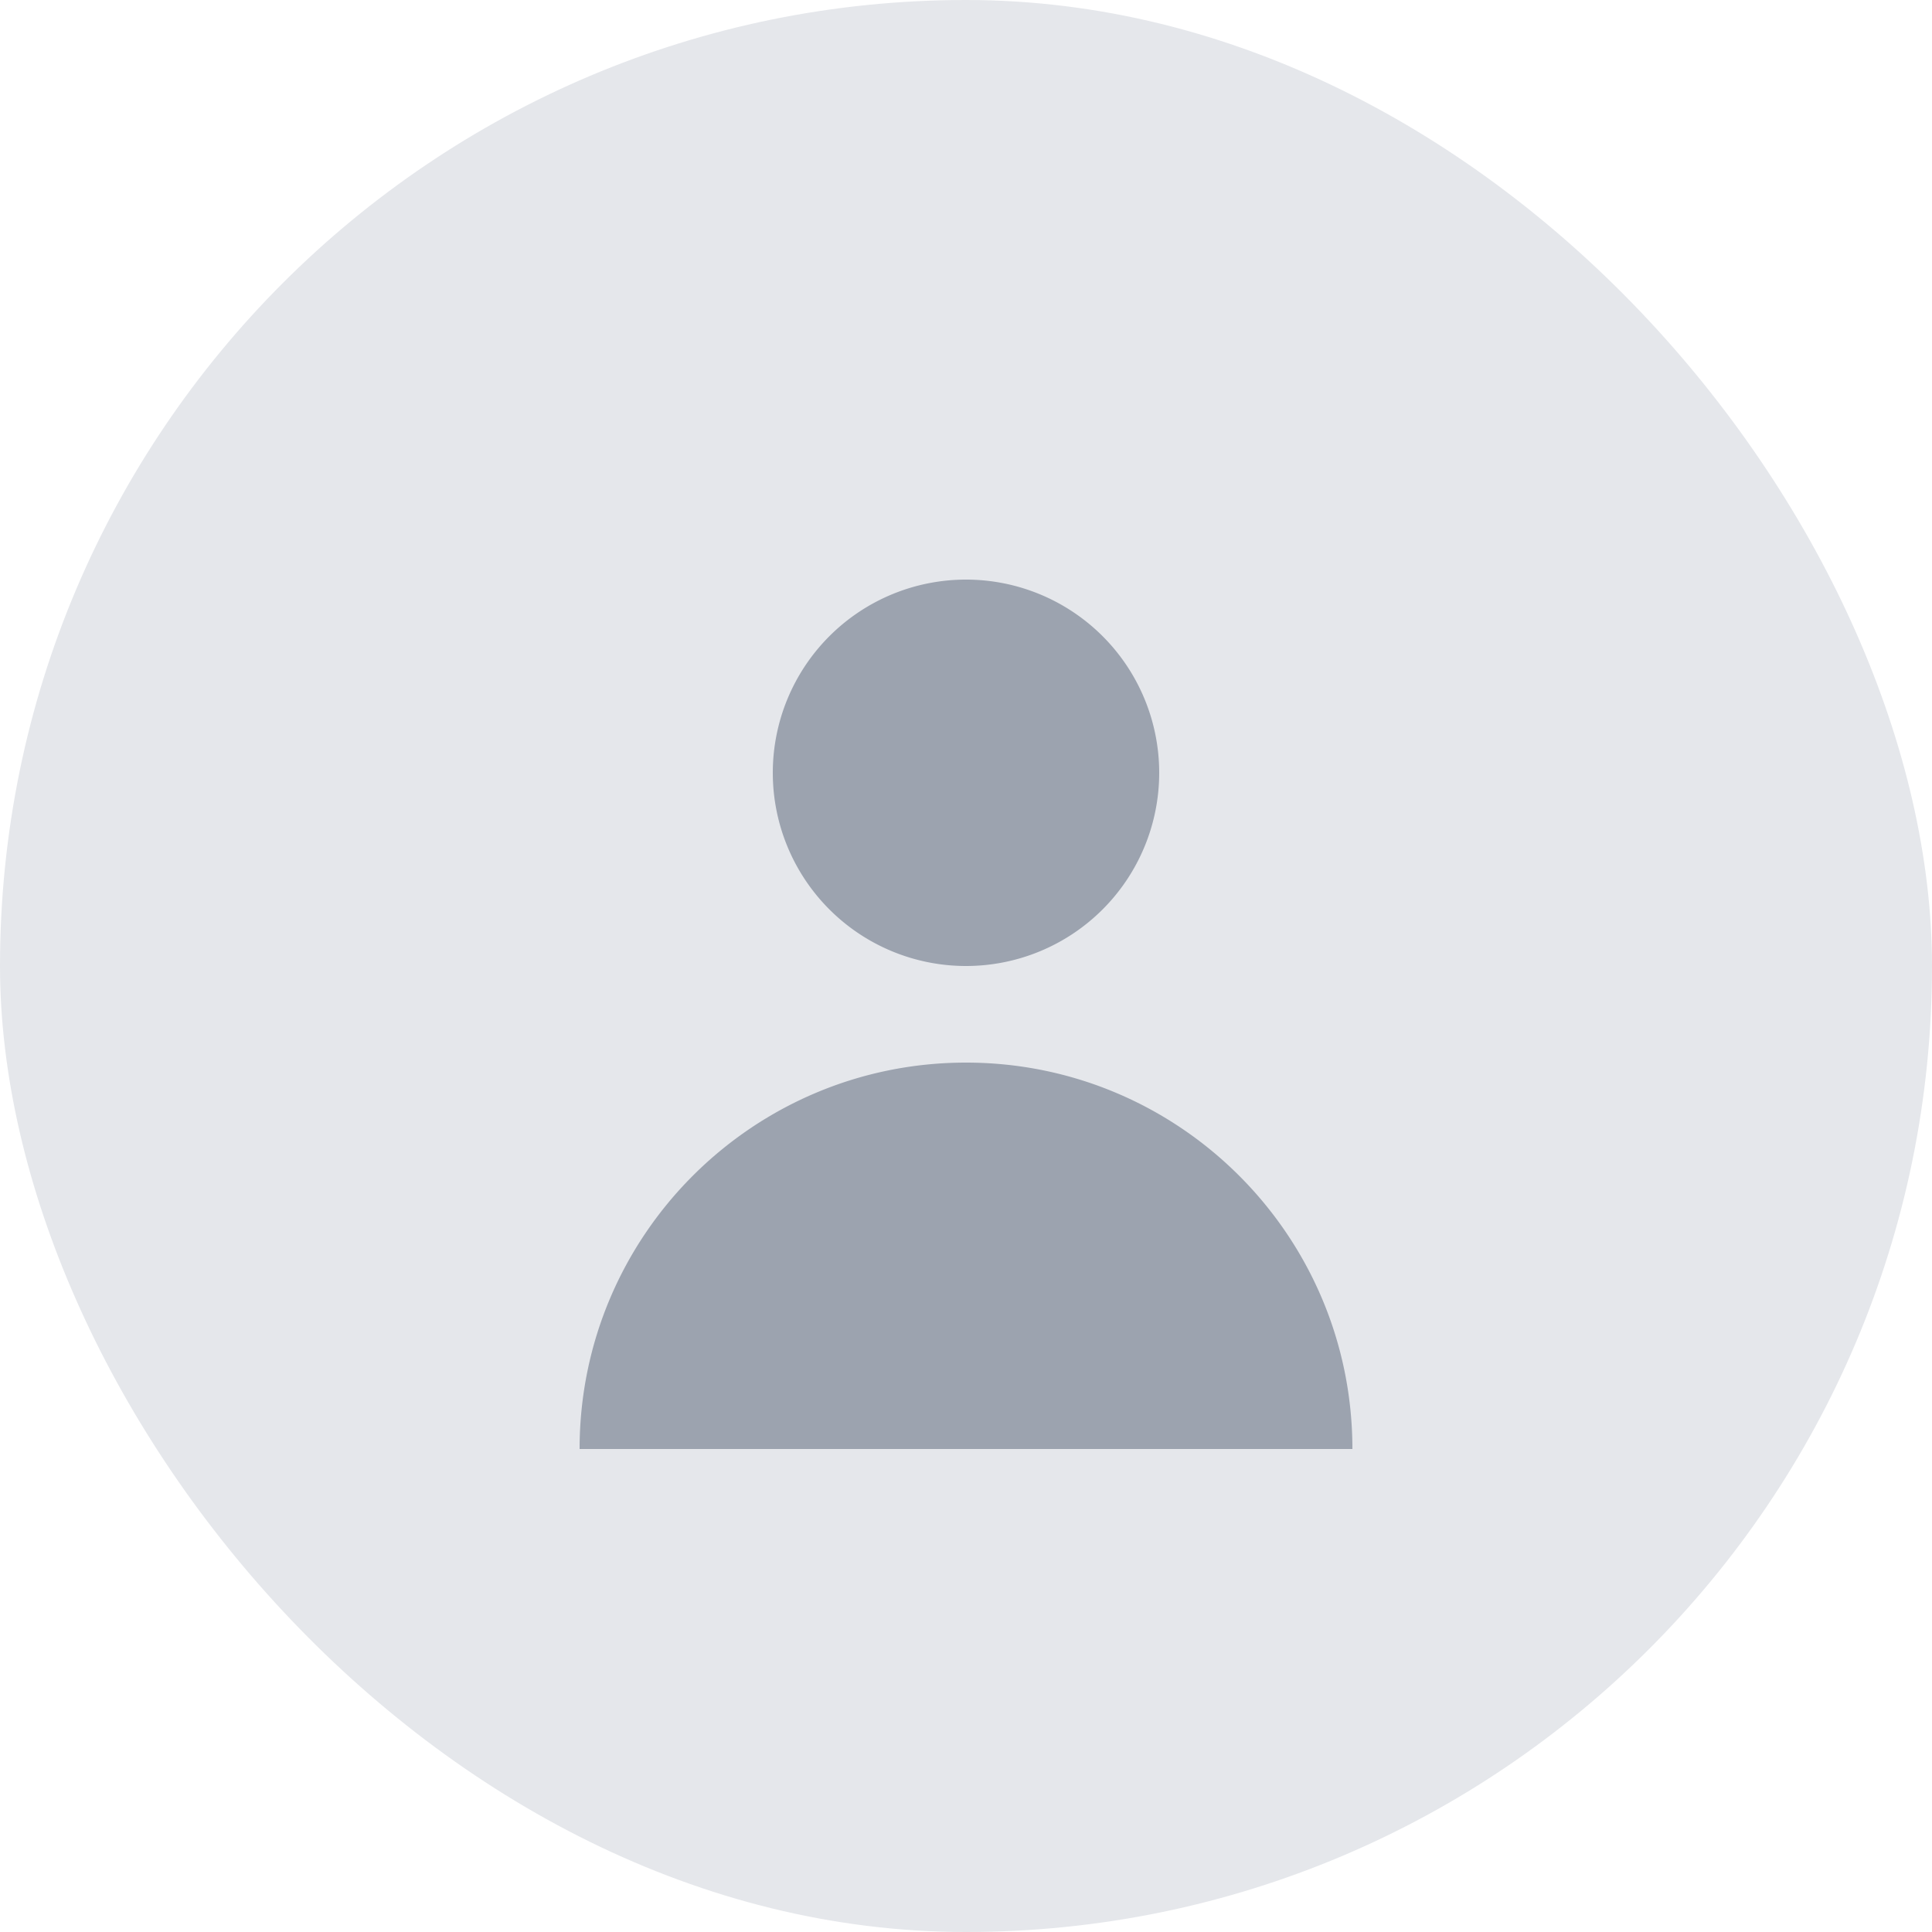
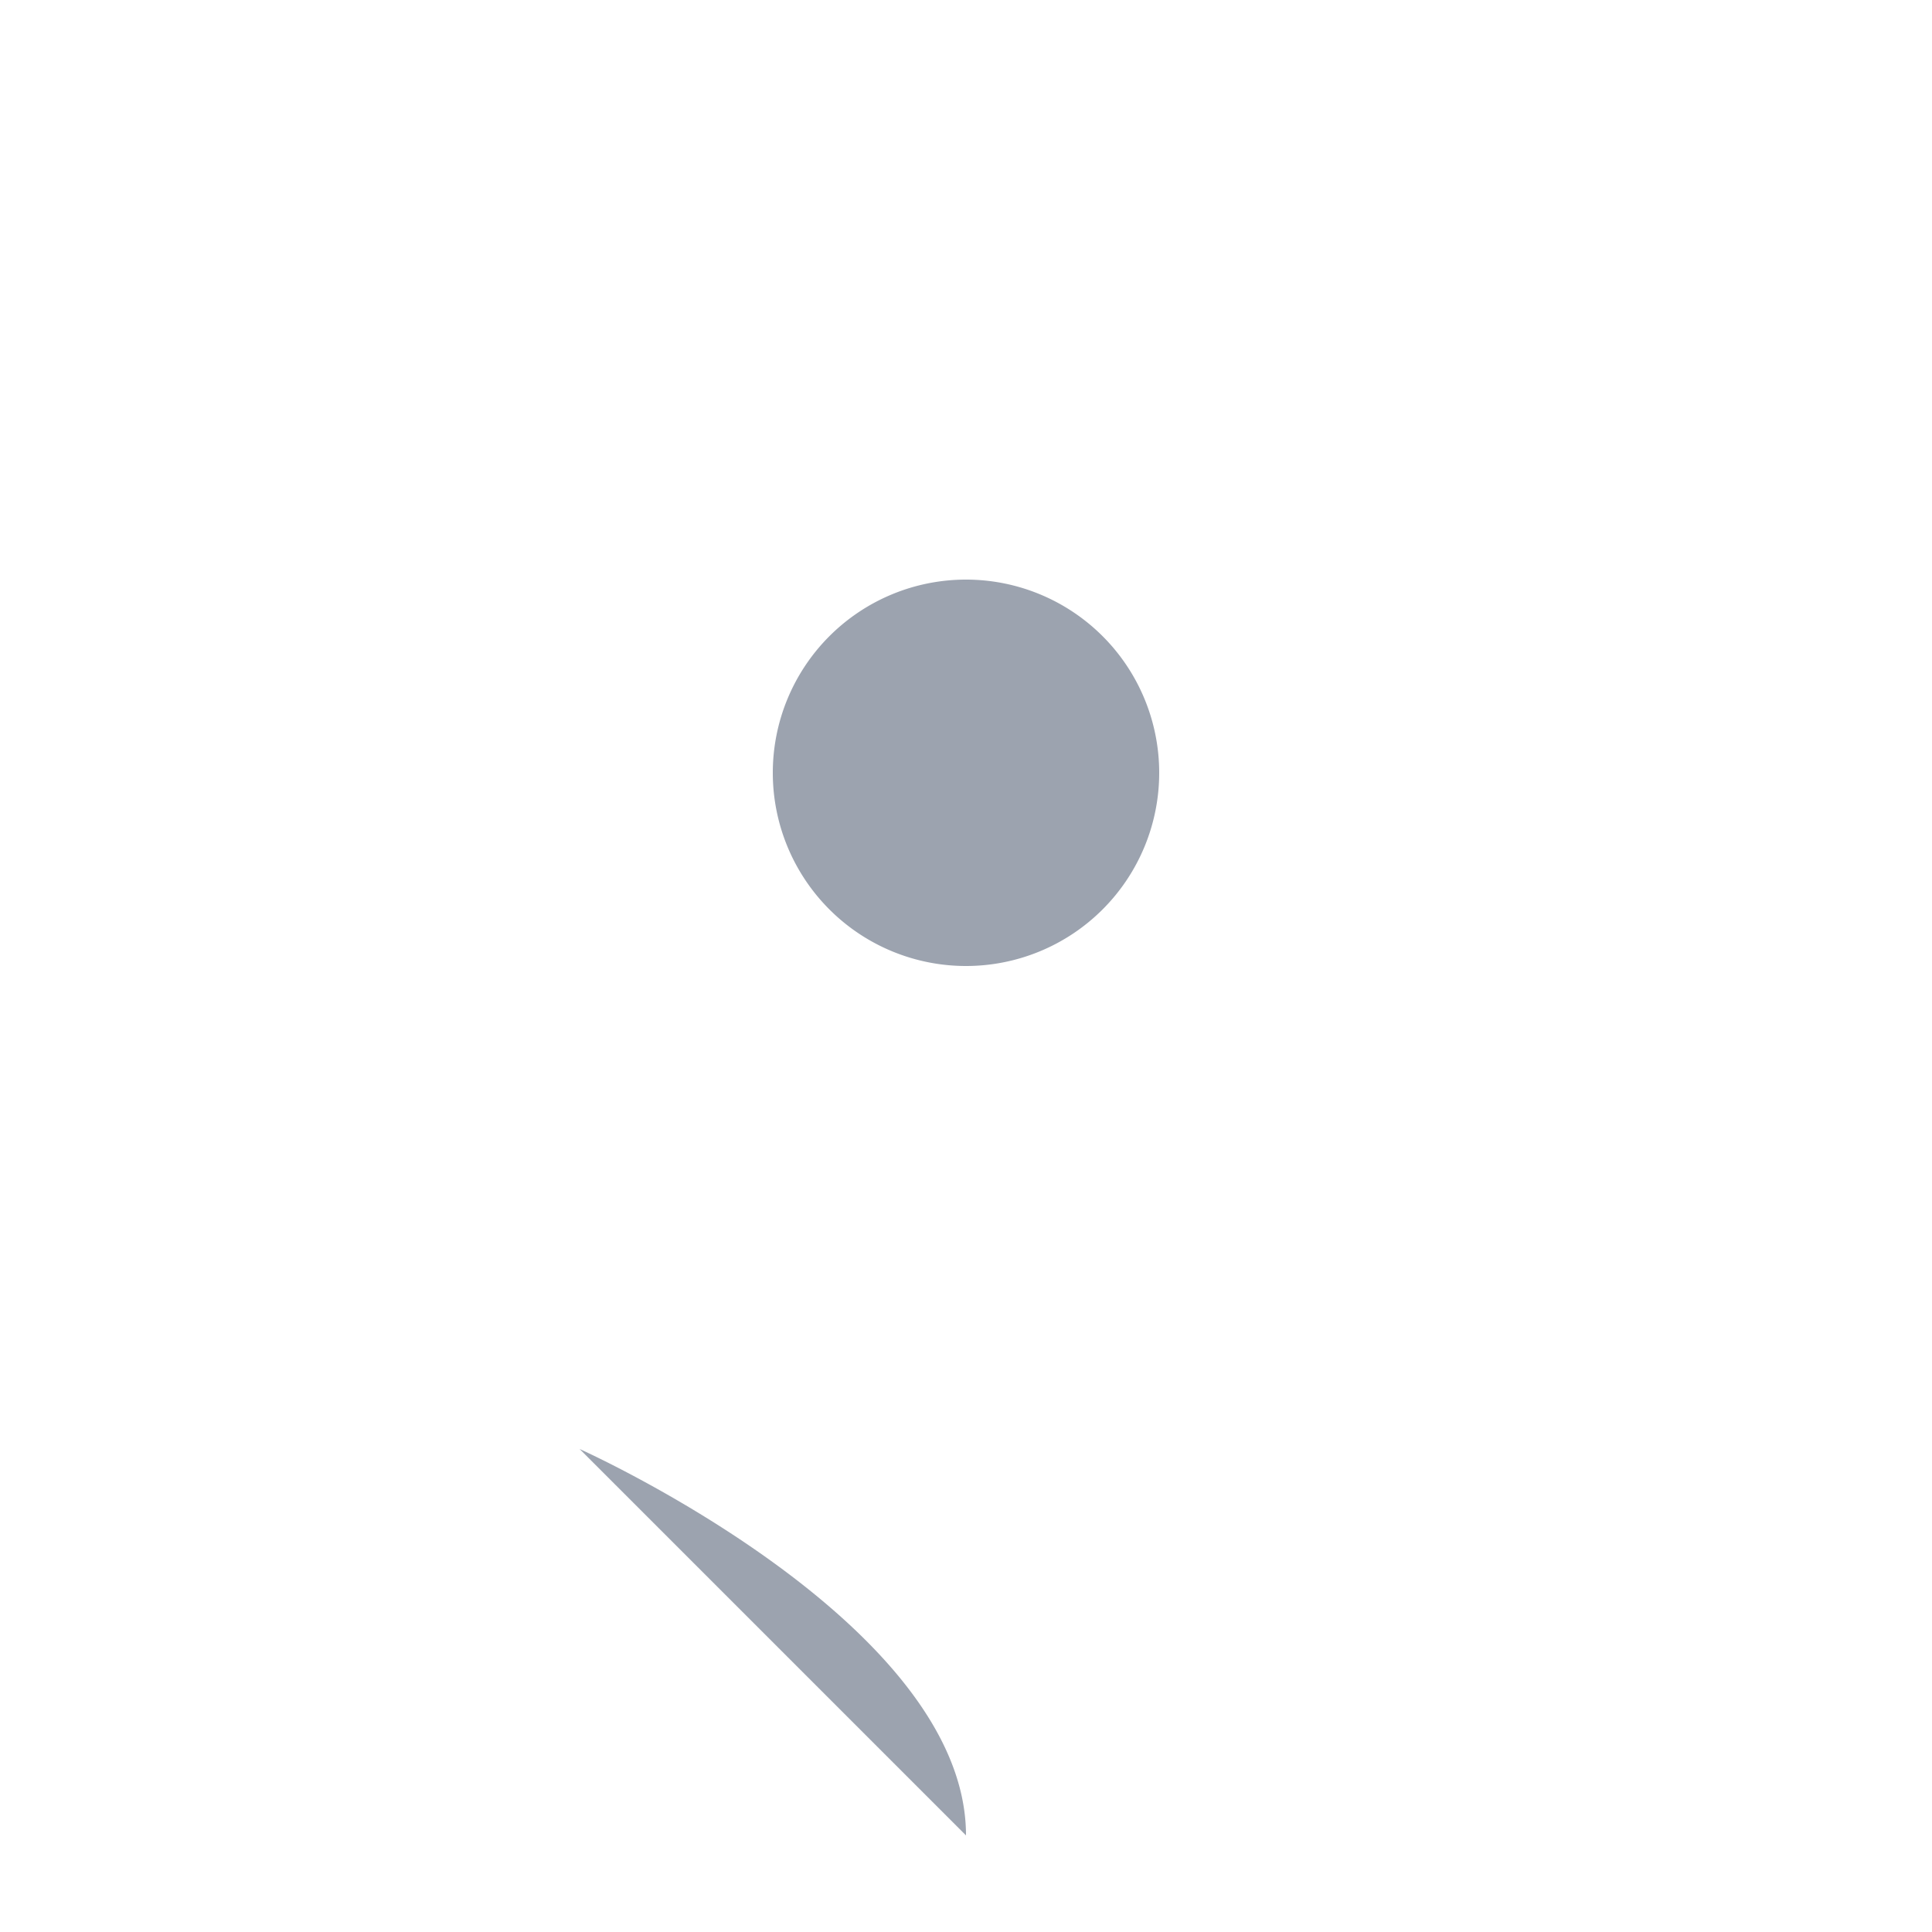
<svg xmlns="http://www.w3.org/2000/svg" width="40" height="40" viewBox="0 0 40 40">
-   <rect width="40" height="40" fill="#e5e7eb" rx="20" />
-   <path d="M20 12a4 4 0 1 0 0 8 4 4 0 0 0 0-8zm-8 18c0-4.418 3.582-8 8-8s8 3.582 8 8" fill="#9ca3af" />
+   <path d="M20 12a4 4 0 1 0 0 8 4 4 0 0 0 0-8zm-8 18s8 3.582 8 8" fill="#9ca3af" />
</svg>